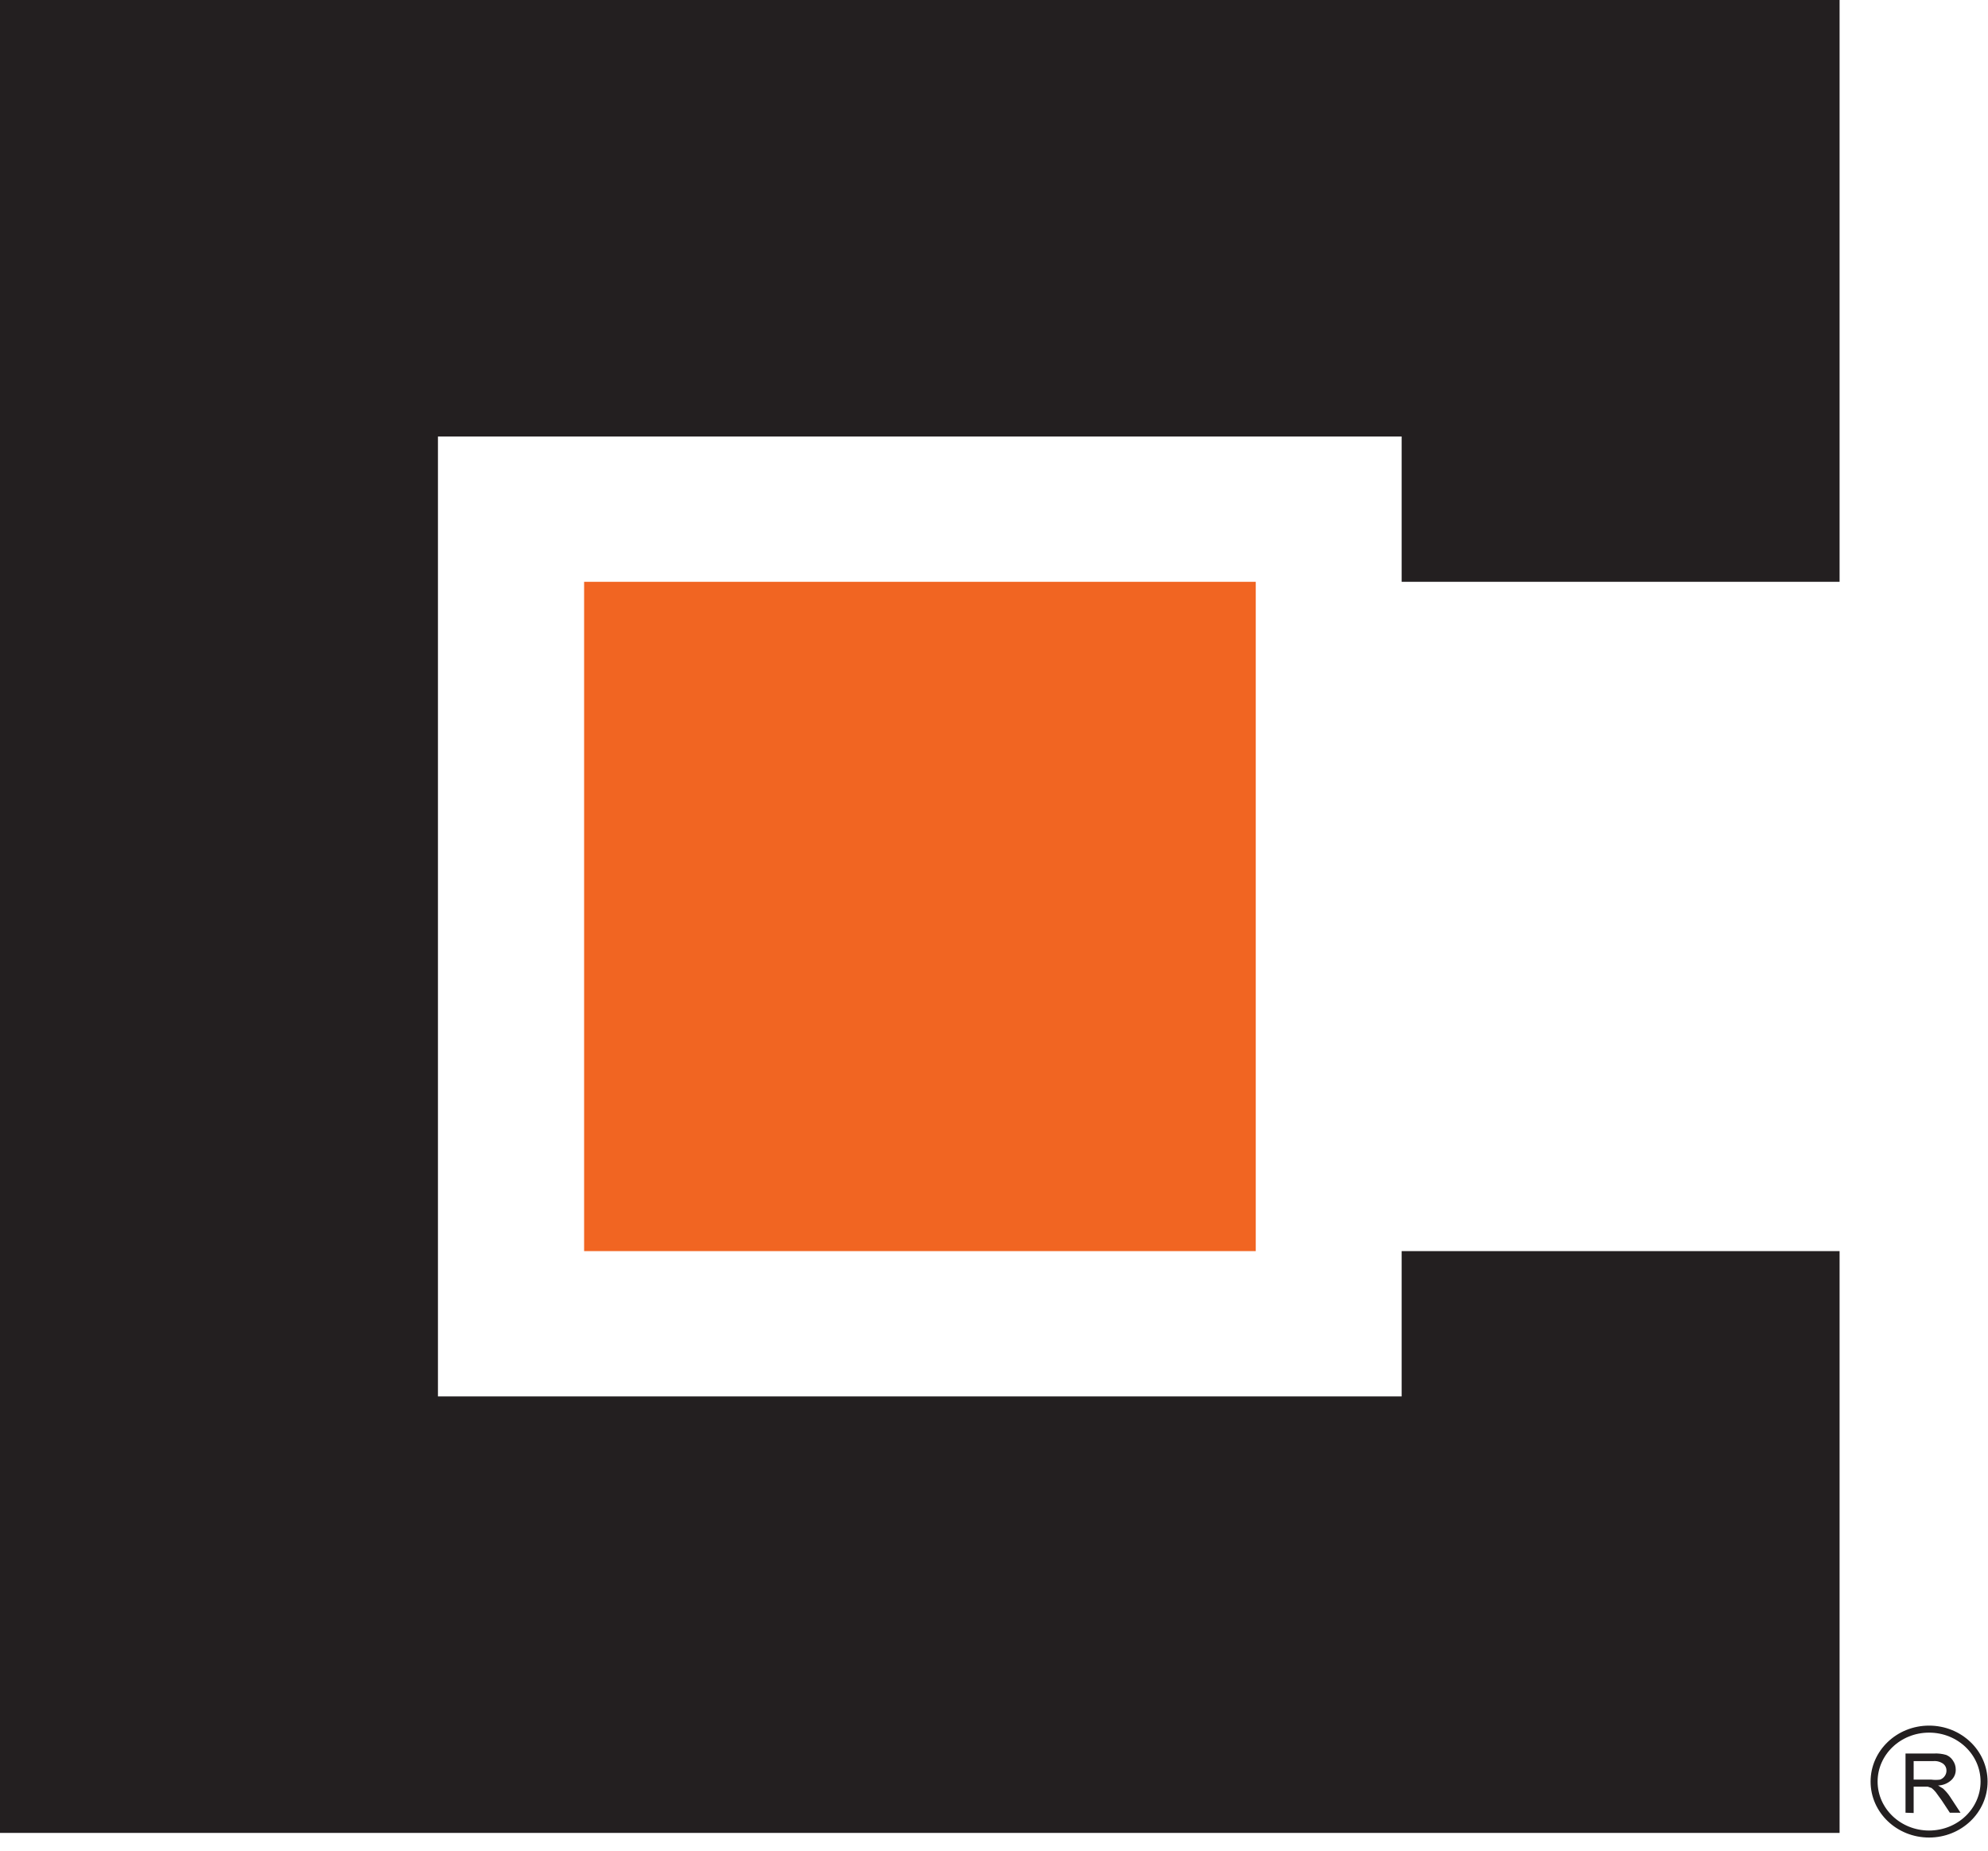
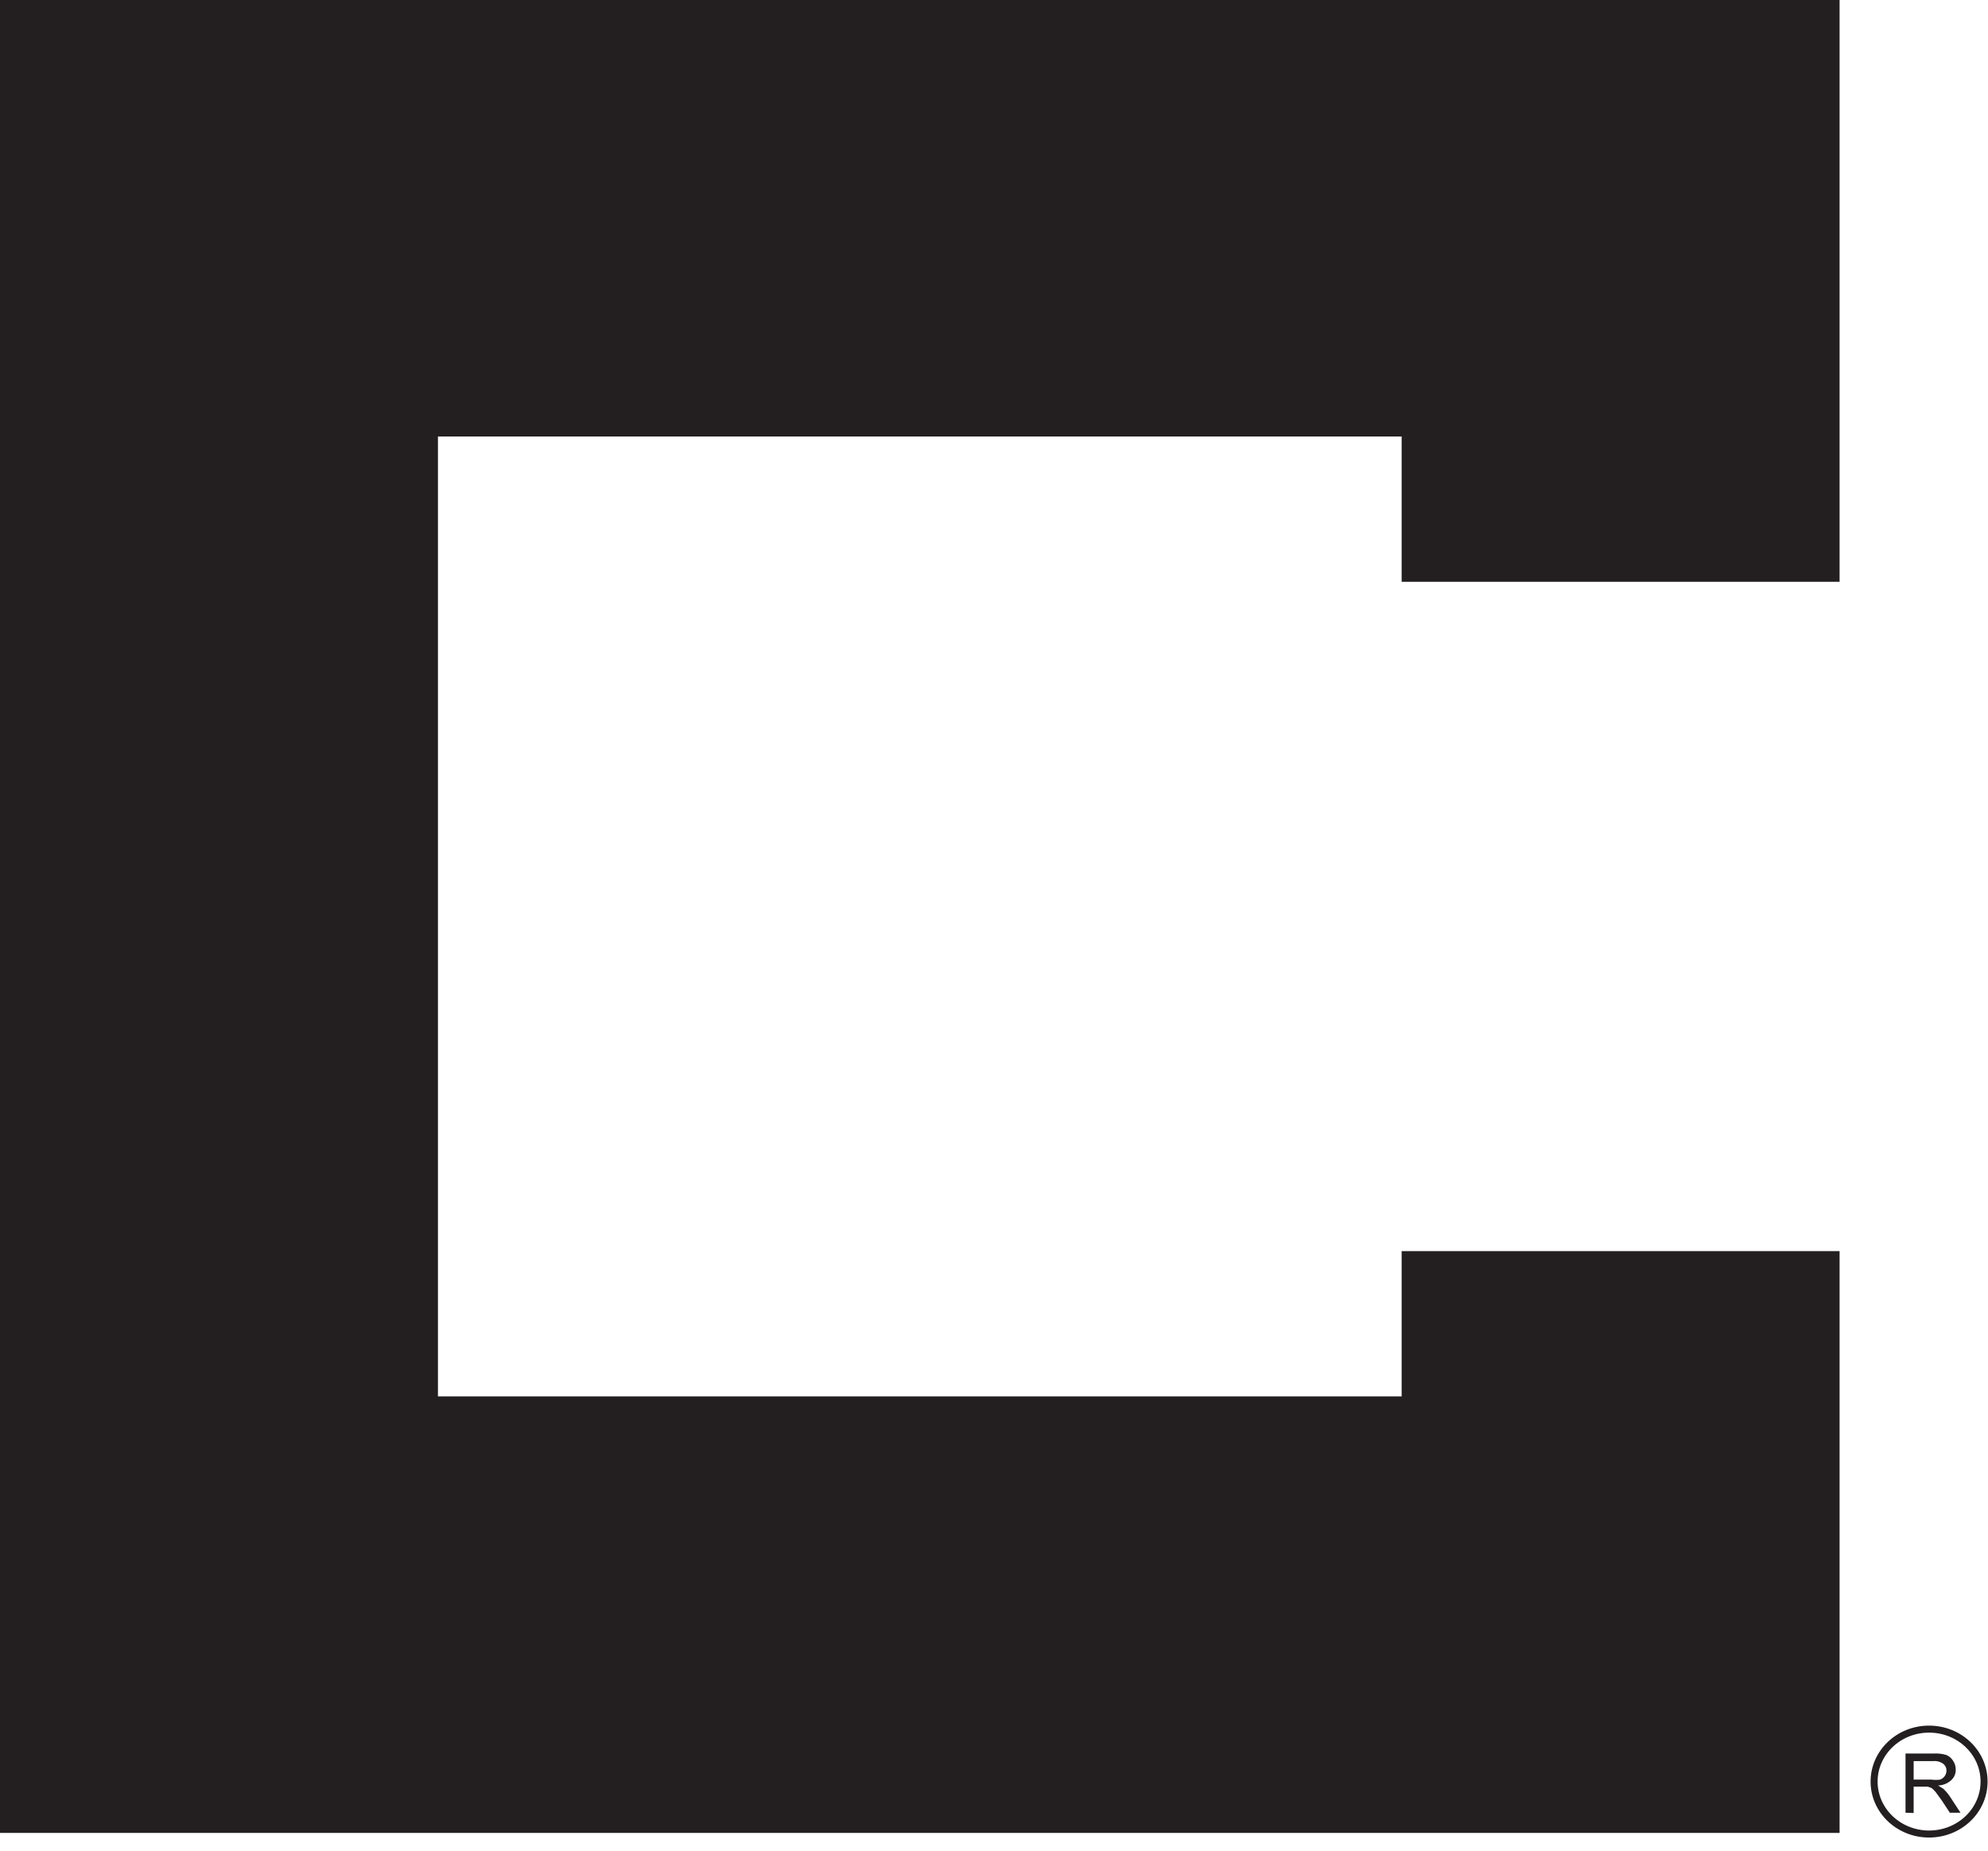
<svg xmlns="http://www.w3.org/2000/svg" id="svg" viewBox="0 0 70.86 65.98">
  <defs>
    <style>.cls-1, .cls-2, .cls-28, .cls-3 {
      fill: none;
    }

    .cls-1 {
      clip-rule: evenodd;
    }

    .cls-3 {
      fill-rule: evenodd;
    }

    .cls-4 {
      clip-path: url(#clip-path);
    }

    .cls-5 {
      clip-path: url(#clip-path-2);
    }

    .cls-6 {
      clip-path: url(#clip-path-3);
    }

    .cls-7 {
      clip-path: url(#clip-path-4);
    }

    .cls-8 {
      clip-path: url(#clip-path-5);
    }

    .cls-9 {
      clip-path: url(#clip-path-6);
    }

    .cls-10 {
      clip-path: url(#clip-path-7);
    }

    .cls-11 {
      clip-path: url(#clip-path-8);
    }

    .cls-12 {
      clip-path: url(#clip-path-9);
    }

    .cls-13 {
      clip-path: url(#clip-path-10);
    }

    .cls-14 {
      clip-path: url(#clip-path-11);
    }

    .cls-15 {
      clip-path: url(#clip-path-12);
    }

    .cls-16 {
      clip-path: url(#clip-path-13);
    }

    .cls-17 {
      fill: #231f20;
    }

    .cls-18 {
      clip-path: url(#clip-path-14);
    }

    .cls-19 {
      isolation: isolate;
    }

    .cls-20 {
      clip-path: url(#clip-path-16);
    }

    .cls-21 {
      clip-path: url(#clip-path-17);
    }

    .cls-22 {
      clip-path: url(#clip-path-21);
    }

    .cls-23 {
      clip-path: url(#clip-path-22);
    }

    .cls-24 {
      clip-path: url(#clip-path-23);
    }

    .cls-25 {
      clip-path: url(#clip-path-25);
    }

    .cls-26 {
      clip-path: url(#clip-path-26);
    }

    .cls-27 {
      fill: #f16522;
    }

    .cls-28 {
      stroke: #231f20;
      stroke-miterlimit: 10;
      stroke-width: 0.25px;
    }

    .cls-29 {
      clip-path: url(#clip-path-29);
    }</style>
    <clipPath id="clip-path">
      <path class="cls-1" d="M104.32-34.44a15.7,15.7,0,0,0-.11,2.06,15.7,15.7,0,0,0,.11,2.06,5,5,0,0,0,1.6,3.4,5.33,5.33,0,0,0,3.77,1.3,6.42,6.42,0,0,0,3-.56,4.49,4.49,0,0,0,1.68-1.56,3.91,3.91,0,0,1,.68-.82,1.43,1.43,0,0,1,1-.35h7.73a1.62,1.62,0,0,1,1.15.47,1.3,1.3,0,0,1,.44,1.11,10.32,10.32,0,0,1-.77,2.76,10.82,10.82,0,0,1-2.48,3.62,15.35,15.35,0,0,1-4.77,3.12,19.2,19.2,0,0,1-7.67,1.32,19.78,19.78,0,0,1-6.16-.94,15.47,15.47,0,0,1-5-2.71,13.14,13.14,0,0,1-3.42-4.26A13.42,13.42,0,0,1,93.71-30c0-.59-.06-1.37-.06-2.35s0-1.76.06-2.35a13.42,13.42,0,0,1,1.38-5.61,13.29,13.29,0,0,1,3.42-4.27,15.64,15.64,0,0,1,5-2.7,19.49,19.49,0,0,1,6.16-.94,19.2,19.2,0,0,1,7.67,1.32,15.18,15.18,0,0,1,4.77,3.12,10.78,10.78,0,0,1,2.48,3.61,10.51,10.51,0,0,1,.77,2.76,1.3,1.3,0,0,1-.44,1.12,1.62,1.62,0,0,1-1.15.47h-7.73a1.48,1.48,0,0,1-1-.35,4.18,4.18,0,0,1-.68-.82,4.49,4.49,0,0,0-1.68-1.56,6.42,6.42,0,0,0-3-.56,5.37,5.37,0,0,0-3.77,1.29,5,5,0,0,0-1.6,3.41" />
    </clipPath>
    <clipPath id="clip-path-2">
      <path class="cls-1" d="M138.81-18.72a1.52,1.52,0,0,1-.47,1.12,1.54,1.54,0,0,1-1.12.47h-7.43a1.54,1.54,0,0,1-1.12-.47,1.56,1.56,0,0,1-.47-1.12V-57.27a1.56,1.56,0,0,1,.47-1.12,1.54,1.54,0,0,1,1.12-.47h7.43a1.54,1.54,0,0,1,1.12.47,1.52,1.52,0,0,1,.47,1.12Z" />
    </clipPath>
    <clipPath id="clip-path-3">
      <path class="cls-1" d="M154.7-24.52a6.63,6.63,0,0,0,2.42-.44,6.23,6.23,0,0,0,1.95-1.21A5.57,5.57,0,0,0,160.36-28a5.15,5.15,0,0,0,.47-2.2l-5.42.82a6.23,6.23,0,0,0-2.57,1,2.15,2.15,0,0,0-1,1.82,1.68,1.68,0,0,0,.74,1.56,4.14,4.14,0,0,0,2.09.44m-13.45-1.35a8.07,8.07,0,0,1,3-6.41q3-2.52,9.7-3.7l6.9-1.18a3.49,3.49,0,0,0-.76-2.32,3.31,3.31,0,0,0-2.66-.91,4.7,4.7,0,0,0-2.09.38,6.64,6.64,0,0,0-1.09.68,2.39,2.39,0,0,1-1,.58,4.63,4.63,0,0,1-1.12.12h-7.49a1.42,1.42,0,0,1-1-.35,1.08,1.08,0,0,1-.32-.94,5.73,5.73,0,0,1,1.18-2.82,11.3,11.3,0,0,1,2.92-2.71,17.92,17.92,0,0,1,4.42-2,18.11,18.11,0,0,1,5.57-.83,19.85,19.85,0,0,1,6.26.89A12.23,12.23,0,0,1,168.06-45a9.52,9.52,0,0,1,2.57,3.7,13,13,0,0,1,.82,4.73v17.81a1.52,1.52,0,0,1-.47,1.11,1.52,1.52,0,0,1-1.12.47h-7.43a1.49,1.49,0,0,1-1.12-.47,1.49,1.49,0,0,1-.48-1.11v-1.65a10.07,10.07,0,0,1-3.5,2.79,12.56,12.56,0,0,1-5.52,1,13.14,13.14,0,0,1-4.51-.71,9.23,9.23,0,0,1-3.3-1.93,8.37,8.37,0,0,1-2-2.94,9.6,9.6,0,0,1-.71-3.7" />
    </clipPath>
    <clipPath id="clip-path-4">
      <path class="cls-1" d="M196.66-47.66a1.56,1.56,0,0,1,1.12.47,1.52,1.52,0,0,1,.47,1.11v5.94a1.56,1.56,0,0,1-.47,1.12,1.56,1.56,0,0,1-1.12.47h-5.37q-5.43,0-5.43,5.41v14.45a1.5,1.5,0,0,1-.47,1.12,1.54,1.54,0,0,1-1.12.47h-7.43a1.54,1.54,0,0,1-1.12-.47,1.5,1.5,0,0,1-.47-1.12V-46.08a1.48,1.48,0,0,1,.47-1.11,1.54,1.54,0,0,1,1.12-.47h6.84a1.54,1.54,0,0,1,1.12.47,1.52,1.52,0,0,1,.47,1.11v1.36a11.1,11.1,0,0,1,3.28-2.12,11.48,11.48,0,0,1,4.57-.82Z" />
    </clipPath>
    <clipPath id="clip-path-5">
-       <path class="cls-1" d="M239.35-18.22a1.14,1.14,0,0,1-1.29,1.29h-1a1.14,1.14,0,0,1-1.29-1.29V-46.11a1.14,1.14,0,0,1,1.29-1.29h1a1.14,1.14,0,0,1,1.29,1.29ZM240-55a1.24,1.24,0,0,1-.38.94,1.41,1.41,0,0,1-1,.35h-2.24A1.14,1.14,0,0,1,235.12-55v-2.23a1.41,1.41,0,0,1,.35-1,1.24,1.24,0,0,1,.94-.38h2.24a1.34,1.34,0,0,1,1,.38,1.34,1.34,0,0,1,.38,1Z" />
-     </clipPath>
+       </clipPath>
    <clipPath id="clip-path-6">
-       <path class="cls-1" d="M248-44.06a10.32,10.32,0,0,1,3.47-2.9,10.66,10.66,0,0,1,4.94-1,10.9,10.9,0,0,1,5.7,1.41,9.69,9.69,0,0,1,3.71,4.1,10.07,10.07,0,0,1,4-4,12,12,0,0,1,6-1.49,11.27,11.27,0,0,1,4.35.82,9.75,9.75,0,0,1,3.47,2.4,11.5,11.5,0,0,1,2.33,4,16.58,16.58,0,0,1,.85,5.54v17.05a1.14,1.14,0,0,1-1.3,1.29h-1a1.14,1.14,0,0,1-1.3-1.29V-34.69a14.77,14.77,0,0,0-.65-4.77,7.84,7.84,0,0,0-1.76-3,6.21,6.21,0,0,0-2.56-1.61,9.8,9.8,0,0,0-3-.47,8.52,8.52,0,0,0-2.73.47,6.6,6.6,0,0,0-2.53,1.61,8.34,8.34,0,0,0-1.85,3,13.87,13.87,0,0,0-.71,4.77v16.47a1.14,1.14,0,0,1-1.29,1.29h-1a1.14,1.14,0,0,1-1.29-1.29V-34.69a13.87,13.87,0,0,0-.71-4.77,8.59,8.59,0,0,0-1.82-3,6.28,6.28,0,0,0-2.56-1.61,9.42,9.42,0,0,0-2.91-.47,8.63,8.63,0,0,0-2.74.47,6.49,6.49,0,0,0-2.52,1.61,8.26,8.26,0,0,0-1.86,3,13.62,13.62,0,0,0-.7,4.74v16.53a1.14,1.14,0,0,1-1.3,1.29h-1a1.14,1.14,0,0,1-1.29-1.29V-46.11a1.14,1.14,0,0,1,1.29-1.29h1a1.14,1.14,0,0,1,1.3,1.29Z" />
+       <path class="cls-1" d="M248-44.06a10.32,10.32,0,0,1,3.47-2.9,10.66,10.66,0,0,1,4.94-1,10.9,10.9,0,0,1,5.7,1.41,9.69,9.69,0,0,1,3.71,4.1,10.07,10.07,0,0,1,4-4,12,12,0,0,1,6-1.49,11.27,11.27,0,0,1,4.35.82,9.75,9.75,0,0,1,3.47,2.4,11.5,11.5,0,0,1,2.33,4,16.58,16.58,0,0,1,.85,5.54v17.05a1.14,1.14,0,0,1-1.3,1.29h-1a1.14,1.14,0,0,1-1.3-1.29V-34.69a14.77,14.77,0,0,0-.65-4.77,7.84,7.84,0,0,0-1.76-3,6.21,6.21,0,0,0-2.56-1.61,9.8,9.8,0,0,0-3-.47,8.52,8.52,0,0,0-2.73.47,6.6,6.6,0,0,0-2.53,1.61,8.34,8.34,0,0,0-1.85,3,13.87,13.87,0,0,0-.71,4.77v16.47a1.14,1.14,0,0,1-1.29,1.29h-1a1.14,1.14,0,0,1-1.29-1.29V-34.69a13.87,13.87,0,0,0-.71-4.77,8.59,8.59,0,0,0-1.82-3,6.28,6.28,0,0,0-2.56-1.61,9.42,9.42,0,0,0-2.91-.47,8.63,8.63,0,0,0-2.74.47,6.49,6.49,0,0,0-2.52,1.61,8.26,8.26,0,0,0-1.86,3,13.62,13.62,0,0,0-.7,4.74v16.53a1.14,1.14,0,0,1-1.3,1.29h-1a1.14,1.14,0,0,1-1.29-1.29a1.14,1.14,0,0,1,1.29-1.29h1a1.14,1.14,0,0,1,1.3,1.29Z" />
    </clipPath>
    <clipPath id="clip-path-7">
      <path class="cls-1" d="M301.17-19.75a10.65,10.65,0,0,0,3.79-.67,8.73,8.73,0,0,0,3.15-2,9.31,9.31,0,0,0,2.11-3.4,13.73,13.73,0,0,0,.77-4.8v-2l-7.59,1.06q-9.75,1.35-9.76,6.21a4.56,4.56,0,0,0,.68,2.52,6,6,0,0,0,1.73,1.76,7.34,7.34,0,0,0,2.41,1A11.46,11.46,0,0,0,301.17-19.75Zm11.11,2.82A1.14,1.14,0,0,1,311-18.22V-21a9.15,9.15,0,0,1-1.38,1.65,9.31,9.31,0,0,1-2.09,1.46,13.52,13.52,0,0,1-2.94,1.08,15.83,15.83,0,0,1-4,.44,12,12,0,0,1-4-.67,11.2,11.2,0,0,1-3.35-1.85,9.12,9.12,0,0,1-2.29-2.75,7.19,7.19,0,0,1-.86-3.46,7.36,7.36,0,0,1,.86-3.57,8.72,8.72,0,0,1,2.38-2.78,13.23,13.23,0,0,1,3.67-2,22.54,22.54,0,0,1,4.74-1.14L311-35.86v-2a6.36,6.36,0,0,0-1.91-4.92c-1.28-1.18-3.3-1.76-6.09-1.76a8.74,8.74,0,0,0-5.08,1.26,5.55,5.55,0,0,0-2.27,2.72,2.06,2.06,0,0,1-.56,1,1.27,1.27,0,0,1-.85.26h-.82a1.2,1.2,0,0,1-.91-.38,1.2,1.2,0,0,1-.39-.9,5.11,5.11,0,0,1,.59-2.06,7.72,7.72,0,0,1,1.91-2.4,12,12,0,0,1,3.38-2,13.07,13.07,0,0,1,5-.85,15,15,0,0,1,5.74.94,9.24,9.24,0,0,1,3.55,2.43,8.47,8.47,0,0,1,1.8,3.31,13.56,13.56,0,0,1,.5,3.58v19.51a1.14,1.14,0,0,1-1.3,1.29Z" />
    </clipPath>
    <clipPath id="clip-path-8">
      <rect class="cls-2" height="43.95" width="26.08" x="318.55" y="-47.99" />
    </clipPath>
    <clipPath id="clip-path-9">
      <path class="cls-1" d="M352.46-34h18.7v-.24a12.62,12.62,0,0,0-.65-4.07,10,10,0,0,0-1.85-3.31,8.3,8.3,0,0,0-3-2.2,9.5,9.5,0,0,0-3.94-.79,9.24,9.24,0,0,0-3.94.79,8.44,8.44,0,0,0-2.91,2.2,9.59,9.59,0,0,0-1.82,3.31,13.19,13.19,0,0,0-.62,4.07Zm-3.59-.53A19.19,19.19,0,0,1,350.08-40a13.38,13.38,0,0,1,2.59-4.25A11.3,11.3,0,0,1,356.58-47a12.75,12.75,0,0,1,5.17-1q6.18,0,9.59,4t3.41,11.11V-32a1.18,1.18,0,0,1-.39.93,1.34,1.34,0,0,1-1,.36H352.46v.58a12.45,12.45,0,0,0,.73,3.87,11.26,11.26,0,0,0,1.86,3.31,9,9,0,0,0,2.88,2.32,8.3,8.3,0,0,0,3.82.88,10.19,10.19,0,0,0,3.29-.48,11.3,11.3,0,0,0,2.41-1.08,8,8,0,0,0,1.62-1.26,8.2,8.2,0,0,0,.85-1,2.9,2.9,0,0,1,.83-.91,2.17,2.17,0,0,1,.94-.15h.94a1.38,1.38,0,0,1,.91.32.9.9,0,0,1,.32.85,4.34,4.34,0,0,1-.91,2.05A9.83,9.83,0,0,1,370.54-19a15.41,15.41,0,0,1-3.79,1.9,14.86,14.86,0,0,1-5,.79,13.16,13.16,0,0,1-5.12-1,11.42,11.42,0,0,1-3.94-2.76,13.61,13.61,0,0,1-2.61-4.28,19.12,19.12,0,0,1-1.21-5.47c0-.59-.06-1.37-.06-2.35S348.83-33.93,348.87-34.51Z" />
    </clipPath>
    <clipPath id="clip-path-10">
-       <rect class="cls-2" height="31.64" width="23.41" x="376.59" y="-47.99" />
-     </clipPath>
+       </clipPath>
    <clipPath id="clip-path-11">
      <path class="cls-1" d="M209.7-30.46a5,5,0,0,0,1.63,3.53,5.6,5.6,0,0,0,3.83,1.27A5.61,5.61,0,0,0,219-26.93a5,5,0,0,0,1.63-3.53,15.09,15.09,0,0,0,.12-2,15.09,15.09,0,0,0-.12-2A5,5,0,0,0,219-38a5.61,5.61,0,0,0-3.84-1.27A5.6,5.6,0,0,0,211.33-38a5,5,0,0,0-1.63,3.53,15.09,15.09,0,0,0-.12,2,15.09,15.09,0,0,0,.12,2m21.63-4.26q.06.88.06,2.28t-.06,2.28A13.42,13.42,0,0,1,230-24.83a13.77,13.77,0,0,1-3.27,4.36,15.14,15.14,0,0,1-5,2.93,19.19,19.19,0,0,1-6.57,1.06,19.17,19.17,0,0,1-6.56-1.06,15.19,15.19,0,0,1-5-2.93,14.08,14.08,0,0,1-3.27-4.36,13.58,13.58,0,0,1-1.3-5.33q-.06-.89-.06-2.28t.06-2.28A12.86,12.86,0,0,1,200.24-40a13.72,13.72,0,0,1,3.3-4.35,15.8,15.8,0,0,1,5.06-3,18.69,18.69,0,0,1,6.56-1.09,18.71,18.71,0,0,1,6.57,1.09,15.75,15.75,0,0,1,5.05,3A13.06,13.06,0,0,1,230.05-40a13.73,13.73,0,0,1,1.28,5.33" />
    </clipPath>
    <clipPath id="clip-path-12">
      <polygon class="cls-1" points="0 -70.02 65.57 -70.02 65.57 -49.28 49.96 -49.28 49.96 -54.47 15.61 -54.47 15.61 -20.24 49.96 -20.24 49.96 -25.42 65.57 -25.42 65.57 -4.68 0 -4.68 0 -70.02" />
    </clipPath>
    <clipPath id="clip-path-13">
      <rect class="cls-2" height="2449.04" width="2202.64" x="-94.28" y="-106.45" />
    </clipPath>
    <clipPath id="clip-path-14">
      <rect class="cls-2" height="65.98" width="400" y="-70.02" />
    </clipPath>
    <clipPath id="clip-path-16">
      <rect class="cls-2" height="47.14" width="55.71" x="19.28" y="-50.74" />
    </clipPath>
    <clipPath id="clip-path-17">
-       <path class="cls-1" d="M68.21-6.59h.63a1.24,1.24,0,0,0,.31,0,.33.33,0,0,0,.17-.13.33.33,0,0,0,.06-.19.34.34,0,0,0-.11-.25.6.6,0,0,0-.36-.09h-.7Zm-.29,1.18V-7.52h1a1.28,1.28,0,0,1,.45.06.47.47,0,0,1,.24.2.53.53,0,0,1,.1.32.51.51,0,0,1-.16.38.79.79,0,0,1-.47.19.7.7,0,0,1,.18.11,1.13,1.13,0,0,1,.24.28l.38.57H69.5l-.29-.44L69-6.14l-.15-.14-.14-.06h-.5v.94Z" />
-     </clipPath>
+       </clipPath>
    <clipPath id="clip-path-21">
      <polygon class="cls-1" points="0 0 65.57 0 65.57 20.74 49.96 20.74 49.96 15.56 15.61 15.56 15.61 49.78 49.96 49.78 49.96 44.6 65.57 44.6 65.57 65.34 0 65.34 0 0" />
    </clipPath>
    <clipPath id="clip-path-22">
      <rect class="cls-2" height="2449.04" width="2202.64" x="-94.28" y="-36.42" />
    </clipPath>
    <clipPath id="clip-path-23">
      <rect class="cls-2" height="65.98" width="400" />
    </clipPath>
    <clipPath id="clip-path-25">
      <rect class="cls-2" height="47.14" width="55.71" x="19.28" y="19.28" />
    </clipPath>
    <clipPath id="clip-path-26">
-       <rect class="cls-2" height="23.86" width="23.94" x="20.82" y="20.74" />
-     </clipPath>
+       </clipPath>
    <clipPath id="clip-path-29">
      <path class="cls-1" d="M68.21,63.44h.63a1.17,1.17,0,0,0,.31,0,.33.33,0,0,0,.17-.13.33.33,0,0,0,.06-.19.3.3,0,0,0-.11-.24.53.53,0,0,0-.36-.1h-.7Zm-.29,1.18V62.51h1a1.32,1.32,0,0,1,.45.05.52.52,0,0,1,.24.2.55.55,0,0,1,.1.32.49.49,0,0,1-.16.38.73.73,0,0,1-.47.19l.18.11a1.68,1.68,0,0,1,.24.28l.38.58H69.5l-.29-.44L69,63.89a1,1,0,0,0-.15-.15l-.14-.05h-.5v.94Z" />
    </clipPath>
  </defs>
  <g class="cls-15">
    <g class="cls-16">
      <rect class="cls-17" height="86.77" width="87" x="-10.71" y="-80.74" />
    </g>
  </g>
  <g class="cls-18">
    <g class="cls-16">
      <g class="cls-19">
        <g class="cls-20">
          <g class="cls-21">
            <g class="cls-20">
              <rect class="cls-17" height="23.54" width="23.37" x="57.21" y="-18.23" />
            </g>
          </g>
        </g>
      </g>
    </g>
  </g>
  <g class="cls-15">
    <g class="cls-16">
-       <rect class="cls-17" height="86.77" width="87" x="-10.71" y="-80.74" />
-     </g>
+       </g>
  </g>
  <g class="cls-22">
    <g class="cls-23">
      <rect class="cls-17" height="86.77" width="87" x="-10.71" y="-10.71" />
    </g>
  </g>
  <g class="cls-24">
    <g class="cls-23">
      <g class="cls-19">
        <g class="cls-25">
          <g class="cls-26">
            <g class="cls-25">
              <rect class="cls-27" height="45.28" width="45.36" x="10.1" y="10.03" />
            </g>
          </g>
          <g class="cls-25">
            <ellipse class="cls-28" cx="68.76" cy="63.51" rx="1.96" ry="1.87" />
          </g>
          <g class="cls-29">
            <g class="cls-25">
              <rect class="cls-17" height="23.54" width="23.37" x="57.21" y="51.79" />
            </g>
          </g>
        </g>
      </g>
    </g>
  </g>
</svg>